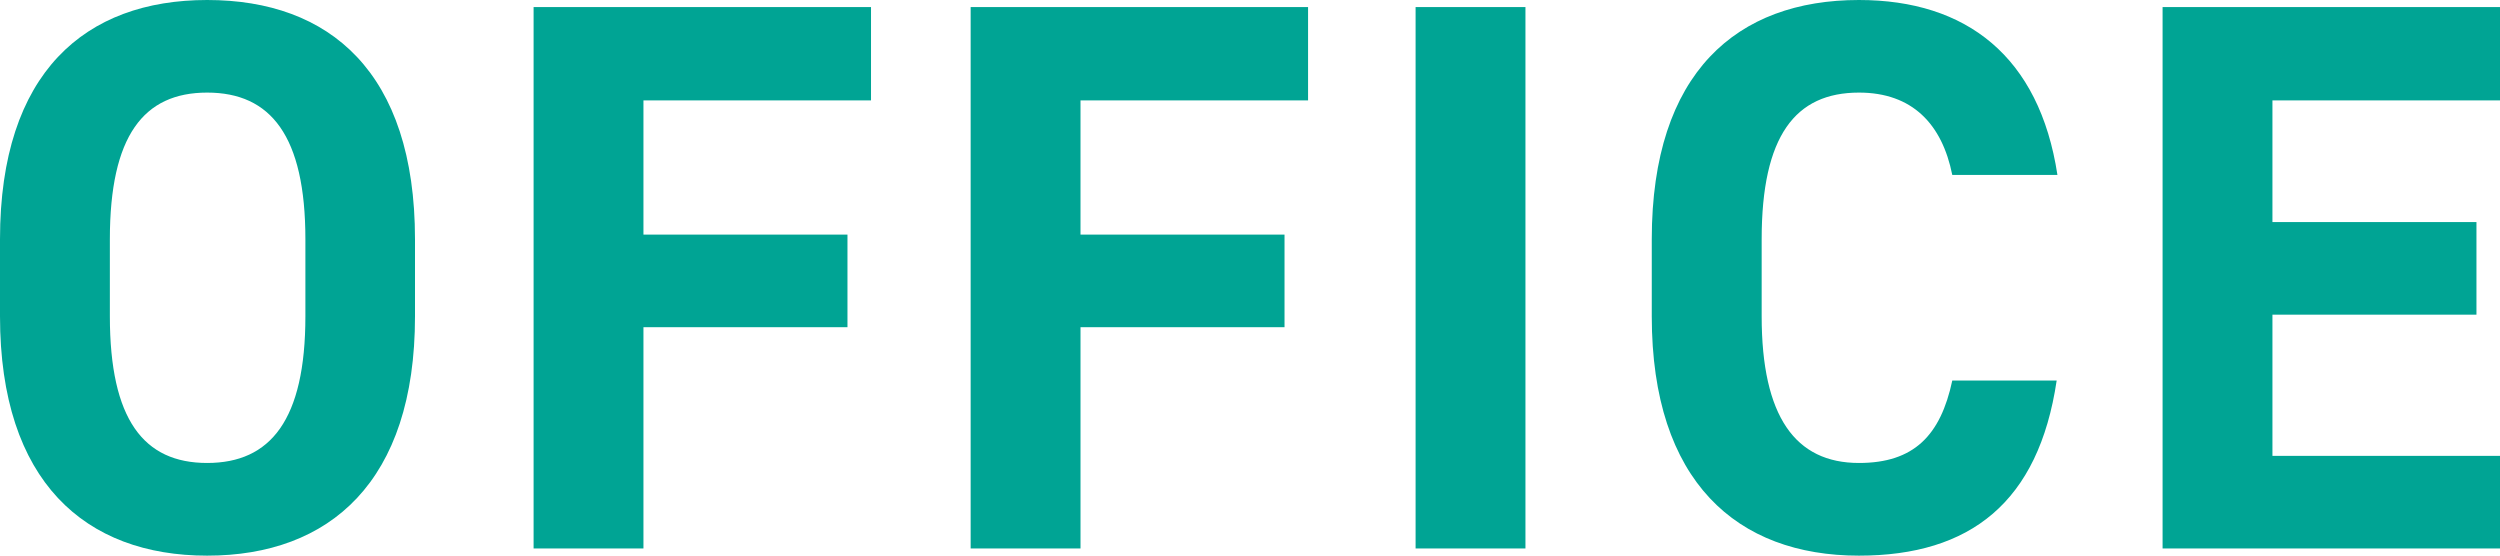
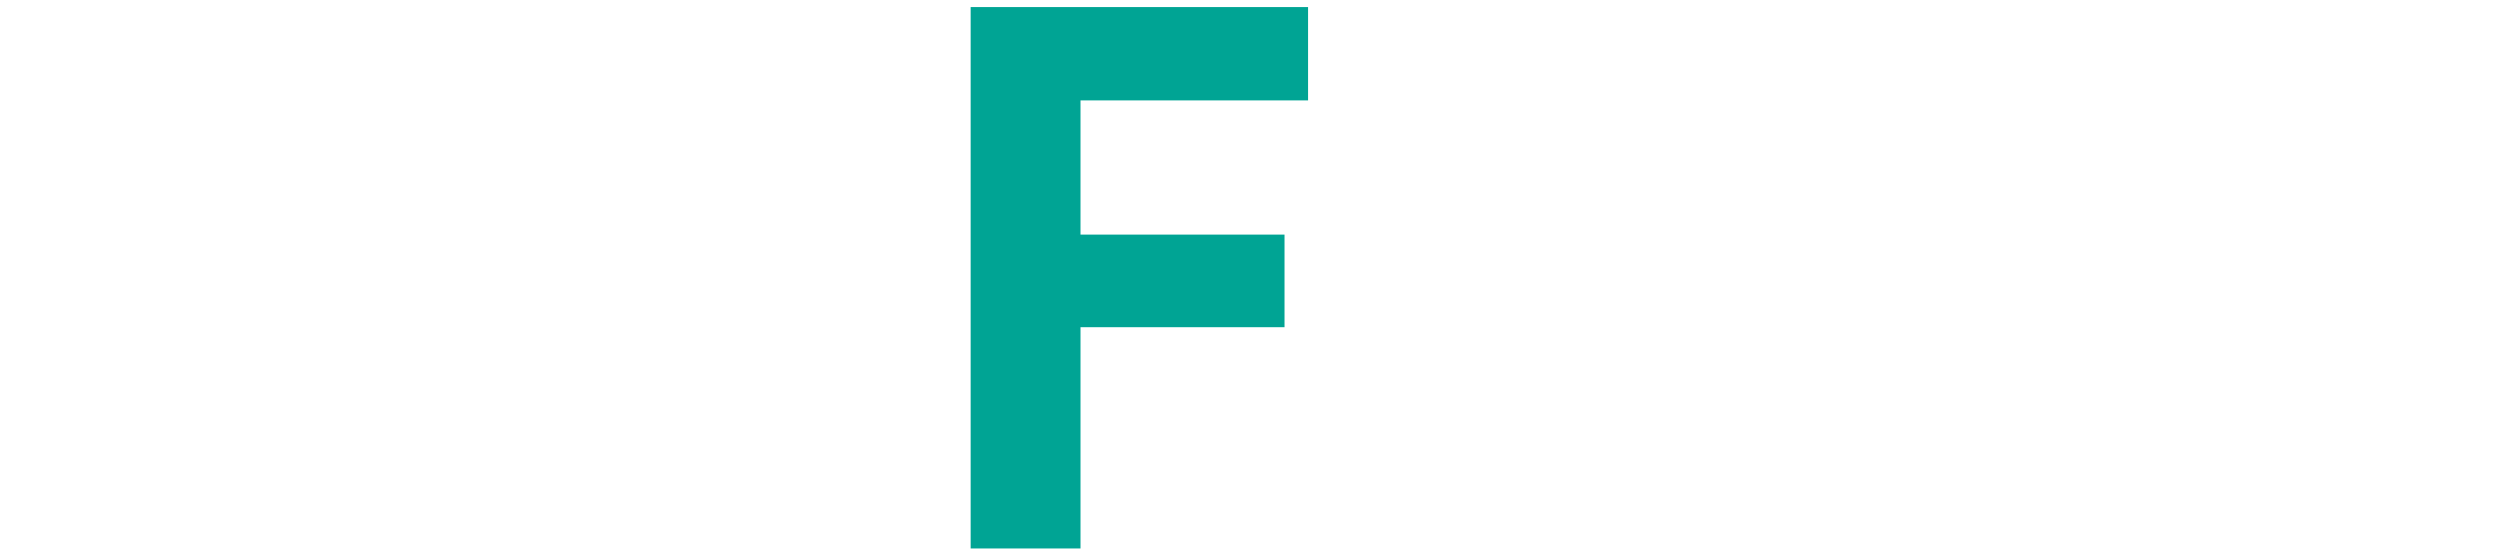
<svg xmlns="http://www.w3.org/2000/svg" viewBox="0 0 589.4 130.98">
  <defs>
    <style>.cls-1{isolation:isolate;}.cls-2{fill:#00a494;}</style>
  </defs>
  <g id="レイヤー_2" data-name="レイヤー 2">
    <g id="アウトライン化">
      <g class="cls-1">
-         <path class="cls-2" d="M48.84,131C20.16,131,0,113.59,0,74.55V56.42C0,17,20.16,0,48.84,0c28.86,0,49,17,49,56.42V74.55C97.86,113.59,77.7,131,48.84,131ZM25.9,74.55c0,24.42,8,34.6,22.94,34.6S72,99,72,74.55V56.42C72,32,63.82,21.83,48.84,21.83S25.9,32,25.9,56.42Z" />
-         <path class="cls-2" d="M205.35,1.67v22H151.7V55.31h48.1V77.14H151.7v52.17H125.8V1.67Z" />
        <path class="cls-2" d="M308.39,1.67v22H254.74V55.31h48.1V77.14h-48.1v52.17h-25.9V1.67Z" />
-         <path class="cls-2" d="M359.64,129.31h-25.9V1.67h25.9Z" />
-         <path class="cls-2" d="M460.27,41.25c-2.4-12-9.43-19.42-22-19.42-15,0-22.94,10.17-22.94,34.59V74.55c0,23.68,7.95,34.6,22.94,34.6,12.95,0,19.24-6.48,22-19.43h24.61C480.62,118.4,464.53,131,438.26,131c-28.68,0-48.84-17.39-48.84-56.43V56.42C389.42,17,409.58,0,438.26,0c25.34,0,42.55,13.32,46.8,41.25Z" />
-         <path class="cls-2" d="M589.4,1.67v22H535.75V52.35h48.1V74.18h-48.1v33.3H589.4v21.83H509.85V1.67Z" />
      </g>
    </g>
  </g>
</svg>